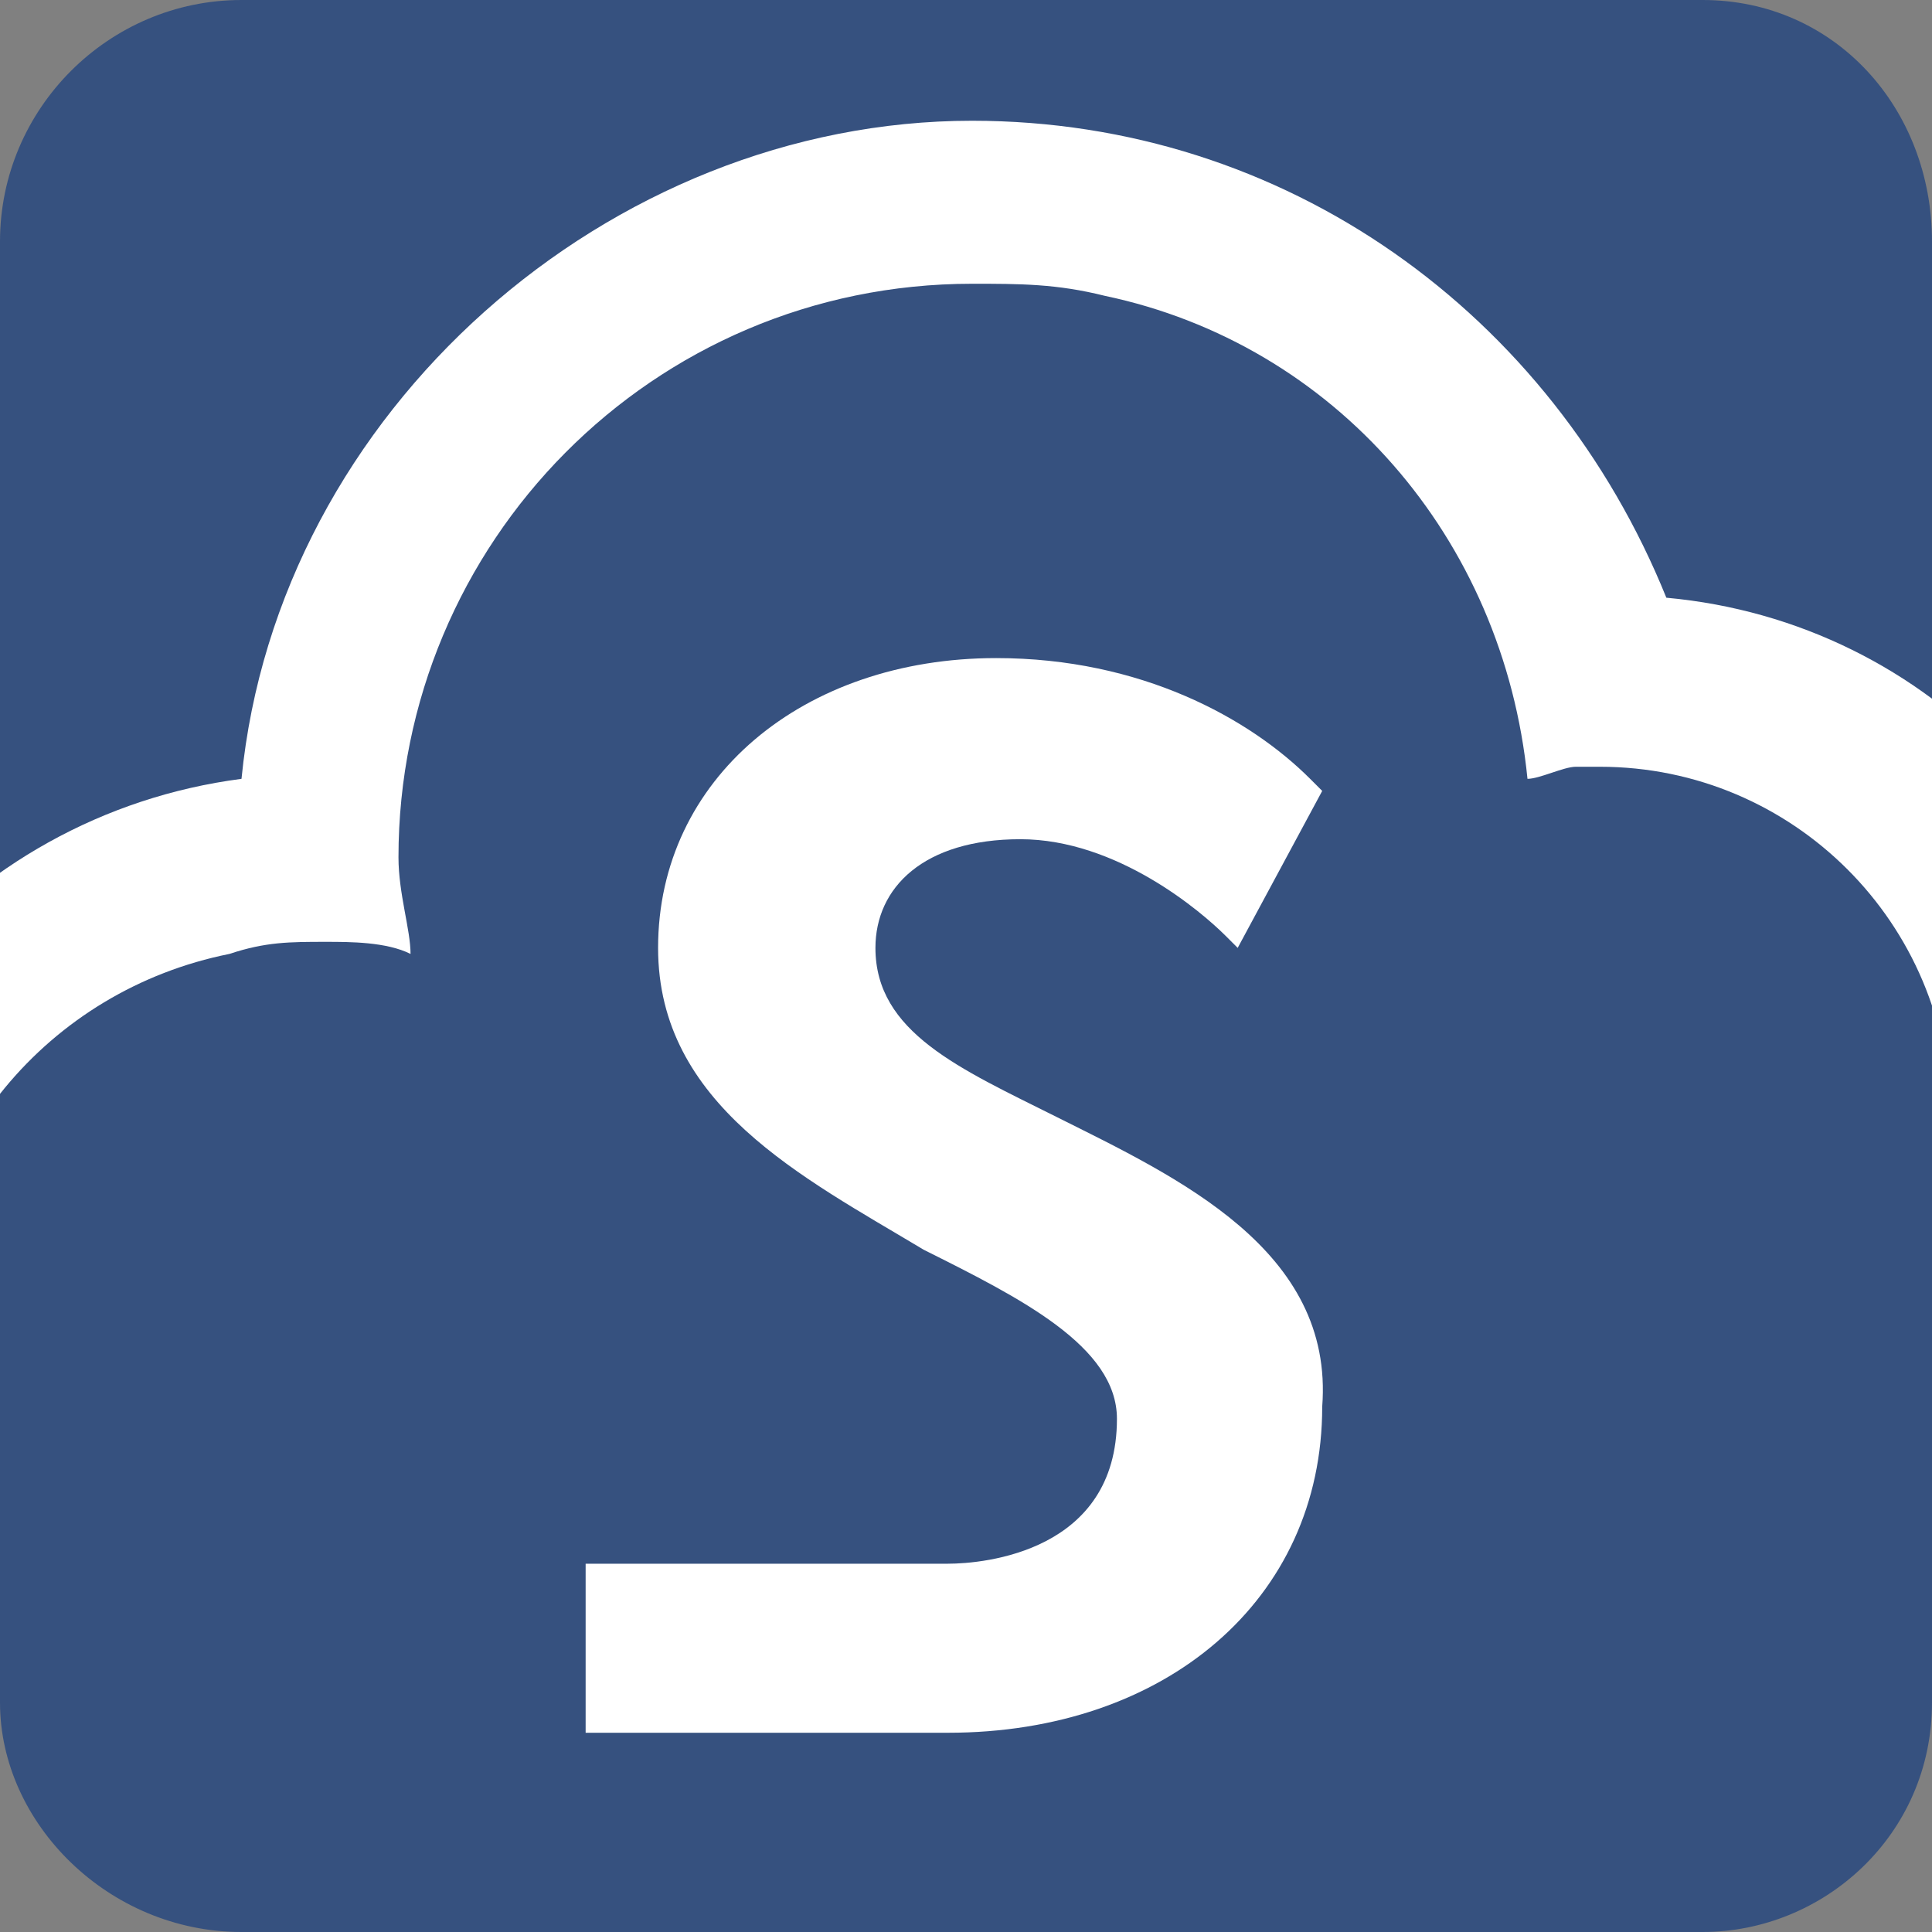
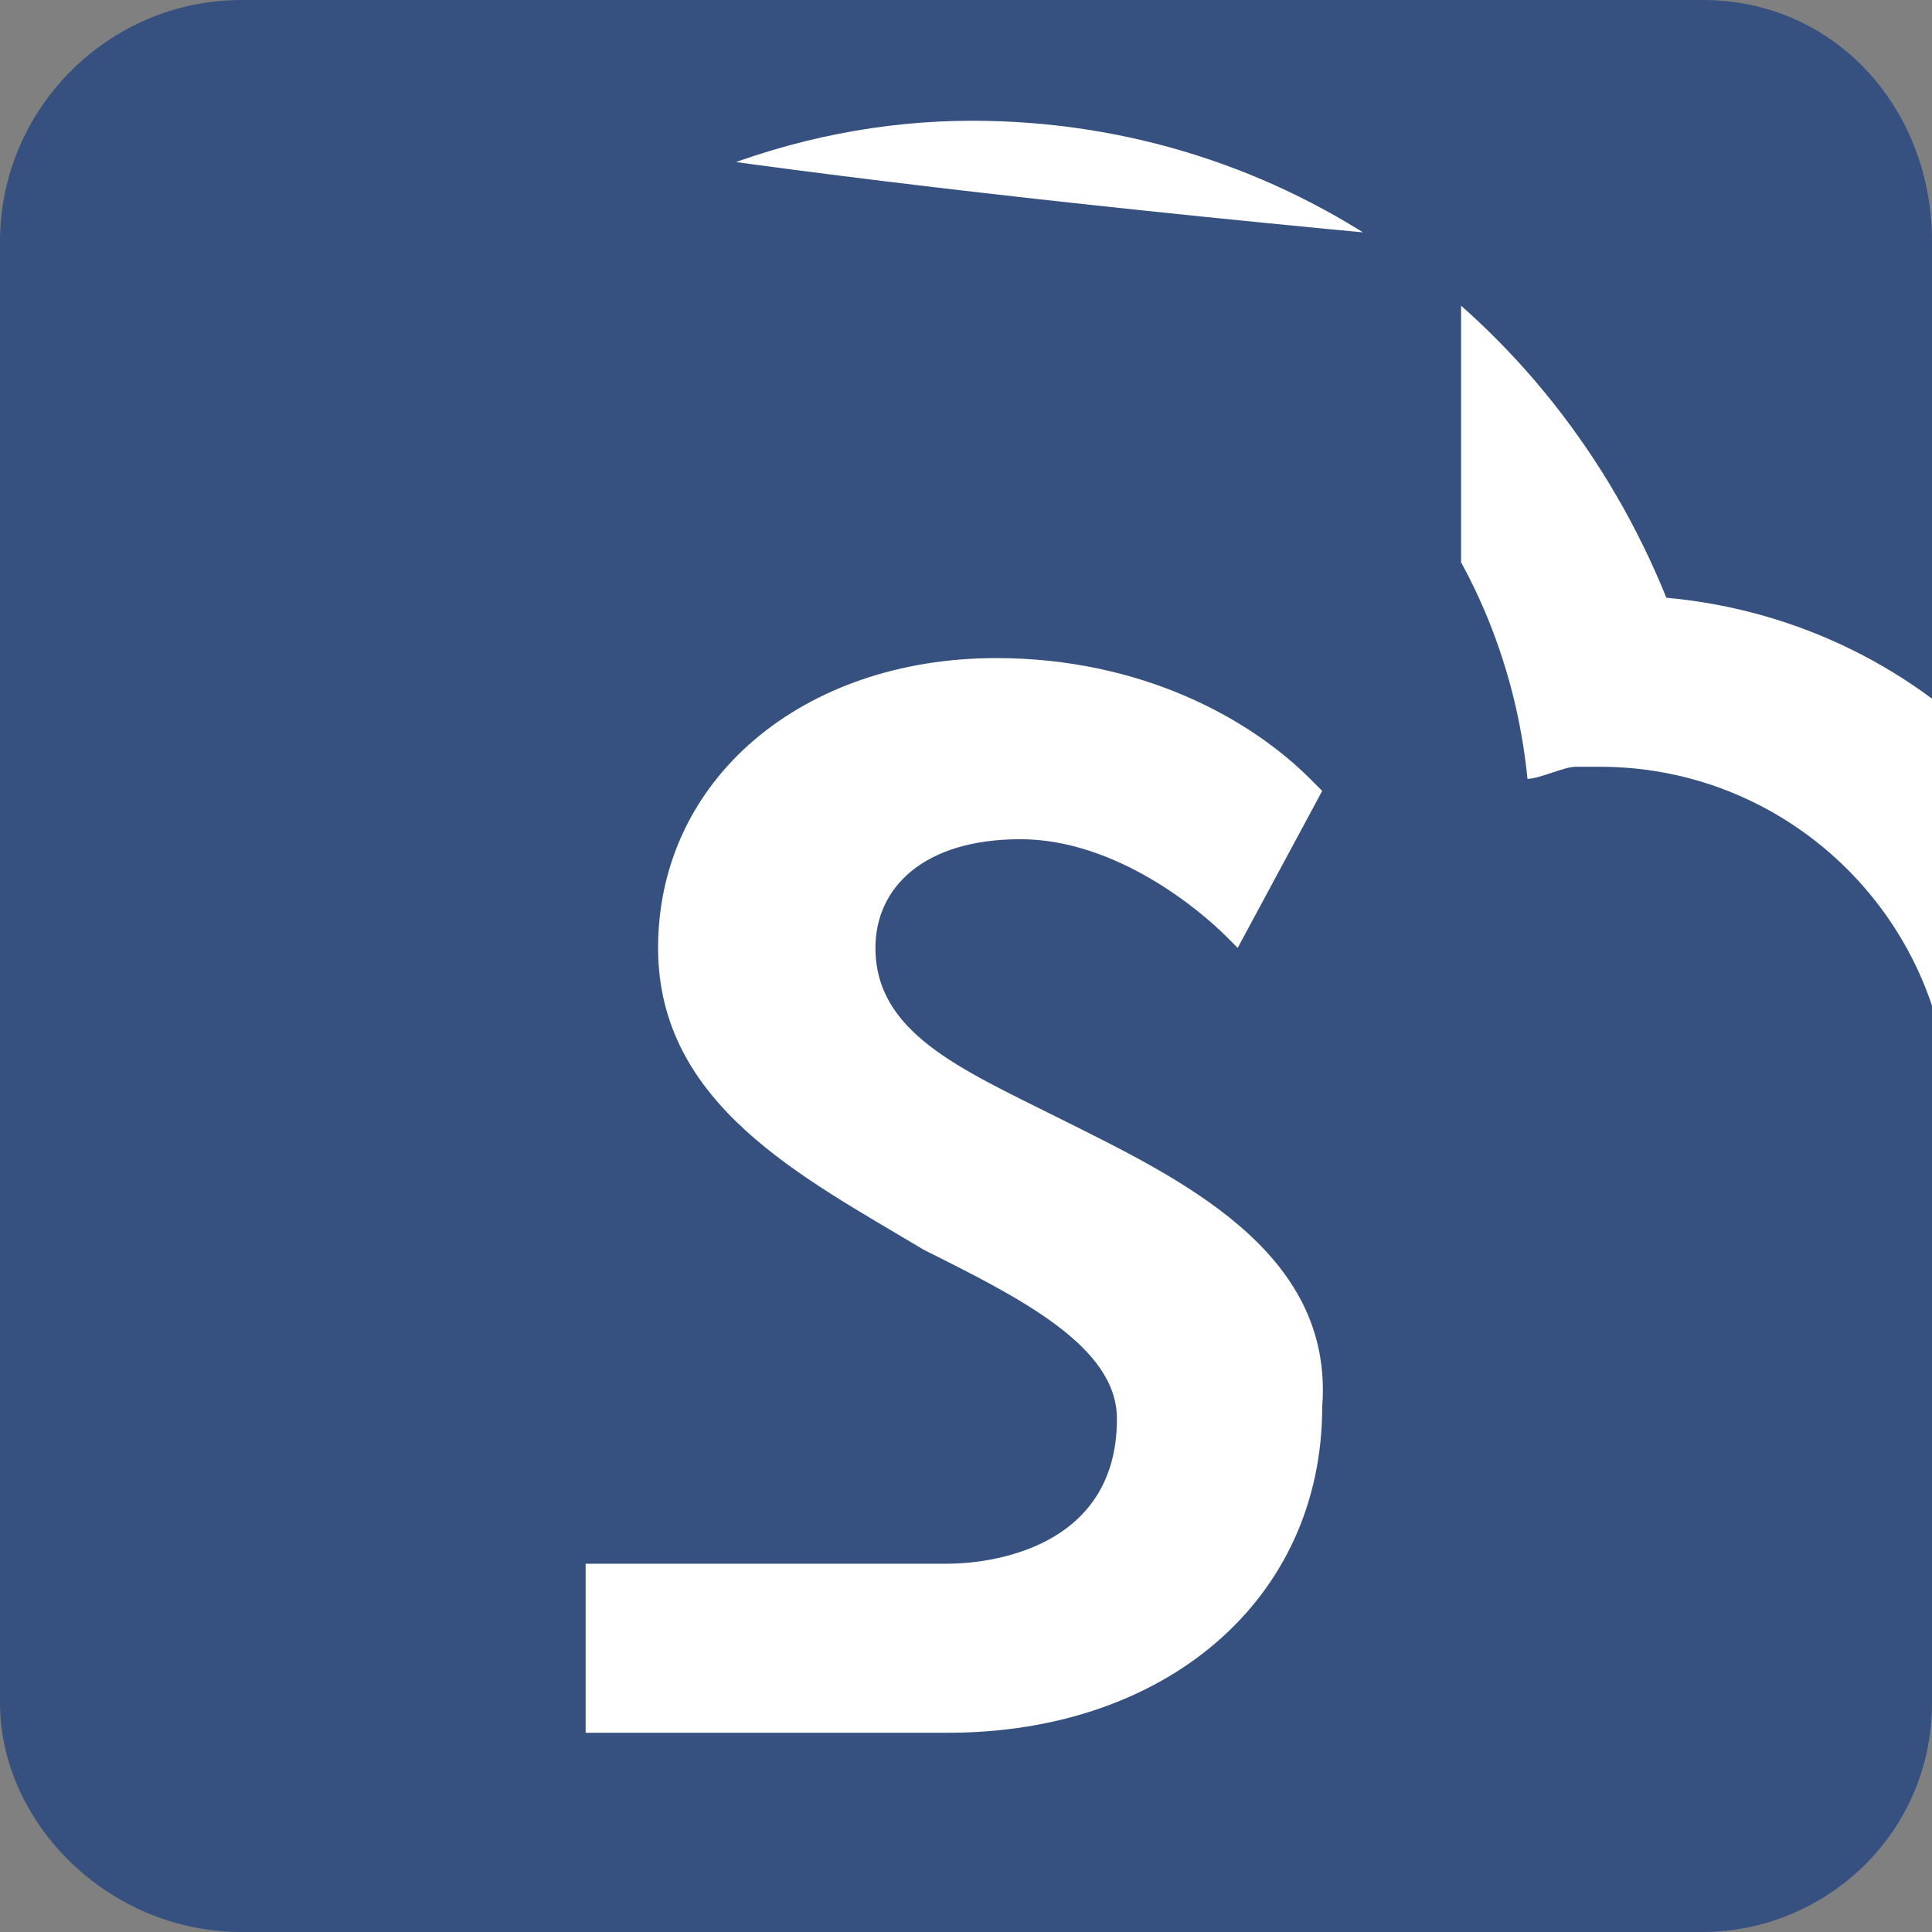
<svg xmlns="http://www.w3.org/2000/svg" xmlns:xlink="http://www.w3.org/1999/xlink" id="Layer_1" x="0px" y="0px" viewBox="0 0 32 32" style="enable-background:new 0 0 32 32;" xml:space="preserve">
  <rect x="0" y="0" width="32" height="32" fill="#808080" stroke="none" />
  <style type="text/css">	.st0{fill:#36517F;}	.st1{fill:none;}	.st2{clip-path:url(#SVGID_00000029013107019806562890000006254385249548921263_);}	.st3{fill:#FFFFFF;}</style>
  <path class="st0" d="M4,0h24.2C30.4,0,32,1.8,32,4v24.2c0,2.2-1.8,3.8-3.8,3.8H4c-2.2,0-4-1.8-4-3.8V4C0,1.8,1.8,0,4,0z" />
-   <path class="st1" d="M4,0.8h24.1c2.2,0,3.8,1.8,3.8,4V29c0,2.2-1.8,4-3.8,4H4c-2.2,0-4-1.8-4-4V4.8C0,2.6,1.8,0.8,4,0.8z" />
  <g>
    <defs>
-       <path id="SVGID_1_" d="M4,0h24.2C30.4,0,32,1.8,32,4v24.2c0,2.2-1.8,3.8-3.8,3.8H4c-2.2,0-4-1.8-4-3.8V4C0,1.8,1.8,0,4,0z" />
+       <path id="SVGID_1_" d="M4,0h24.2C30.4,0,32,1.8,32,4v24.2c0,2.2-1.8,3.8-3.8,3.8c-2.2,0-4-1.8-4-3.8V4C0,1.8,1.8,0,4,0z" />
    </defs>
    <clipPath id="SVGID_00000164505021386559901710000009512628838209853059_">
      <use xlink:href="#SVGID_1_" style="overflow:visible;" />
    </clipPath>
    <g style="clip-path:url(#SVGID_00000164505021386559901710000009512628838209853059_);">
      <path class="st3" d="M35.4,18.3c0-4.4-3.4-8-7.8-8.4C25.7,5.2,21.3,2,16.1,2C10.1,2,4.6,6.8,4,12.9c-4.6,0.6-8,4.6-8,9.5l2.6-0.2   c0-3.2,2.2-5.8,5.2-6.4c0.6-0.2,1-0.2,1.6-0.2c0.4,0,1,0,1.4,0.2c0-0.4-0.2-1-0.2-1.6c0-5.2,4.2-9.5,9.5-9.5c0.8,0,1.4,0,2.2,0.2   c3.8,0.8,6.6,4,7,8c0.2,0,0.6-0.2,0.8-0.2h0.4l0,0c3.2,0,5.8,2.6,5.8,5.8c0,0.2,0,0.4,0,0.8" />
    </g>
  </g>
  <path class="st3" d="M17.5,18.5L17.5,18.5L17.5,18.5L17.5,18.5L17.5,18.5L17.5,18.5c-1.6-0.8-3-1.4-3-2.8c0-1,0.8-1.8,2.4-1.8 s3,1.2,3.4,1.6l0.2,0.2l1.4-2.6l-0.2-0.2c-1-1-2.8-2-5.2-2c-3.2,0-5.6,2-5.6,4.8c0,2.6,2.4,3.8,4.4,5c1.6,0.8,3.2,1.6,3.2,2.8 c0,2.2-2.2,2.4-2.8,2.4h-5.4H9.7v2.8h6c3.6,0,6.2-2.2,6.2-5.4C22.1,20.7,19.5,19.5,17.5,18.5z" />
</svg>